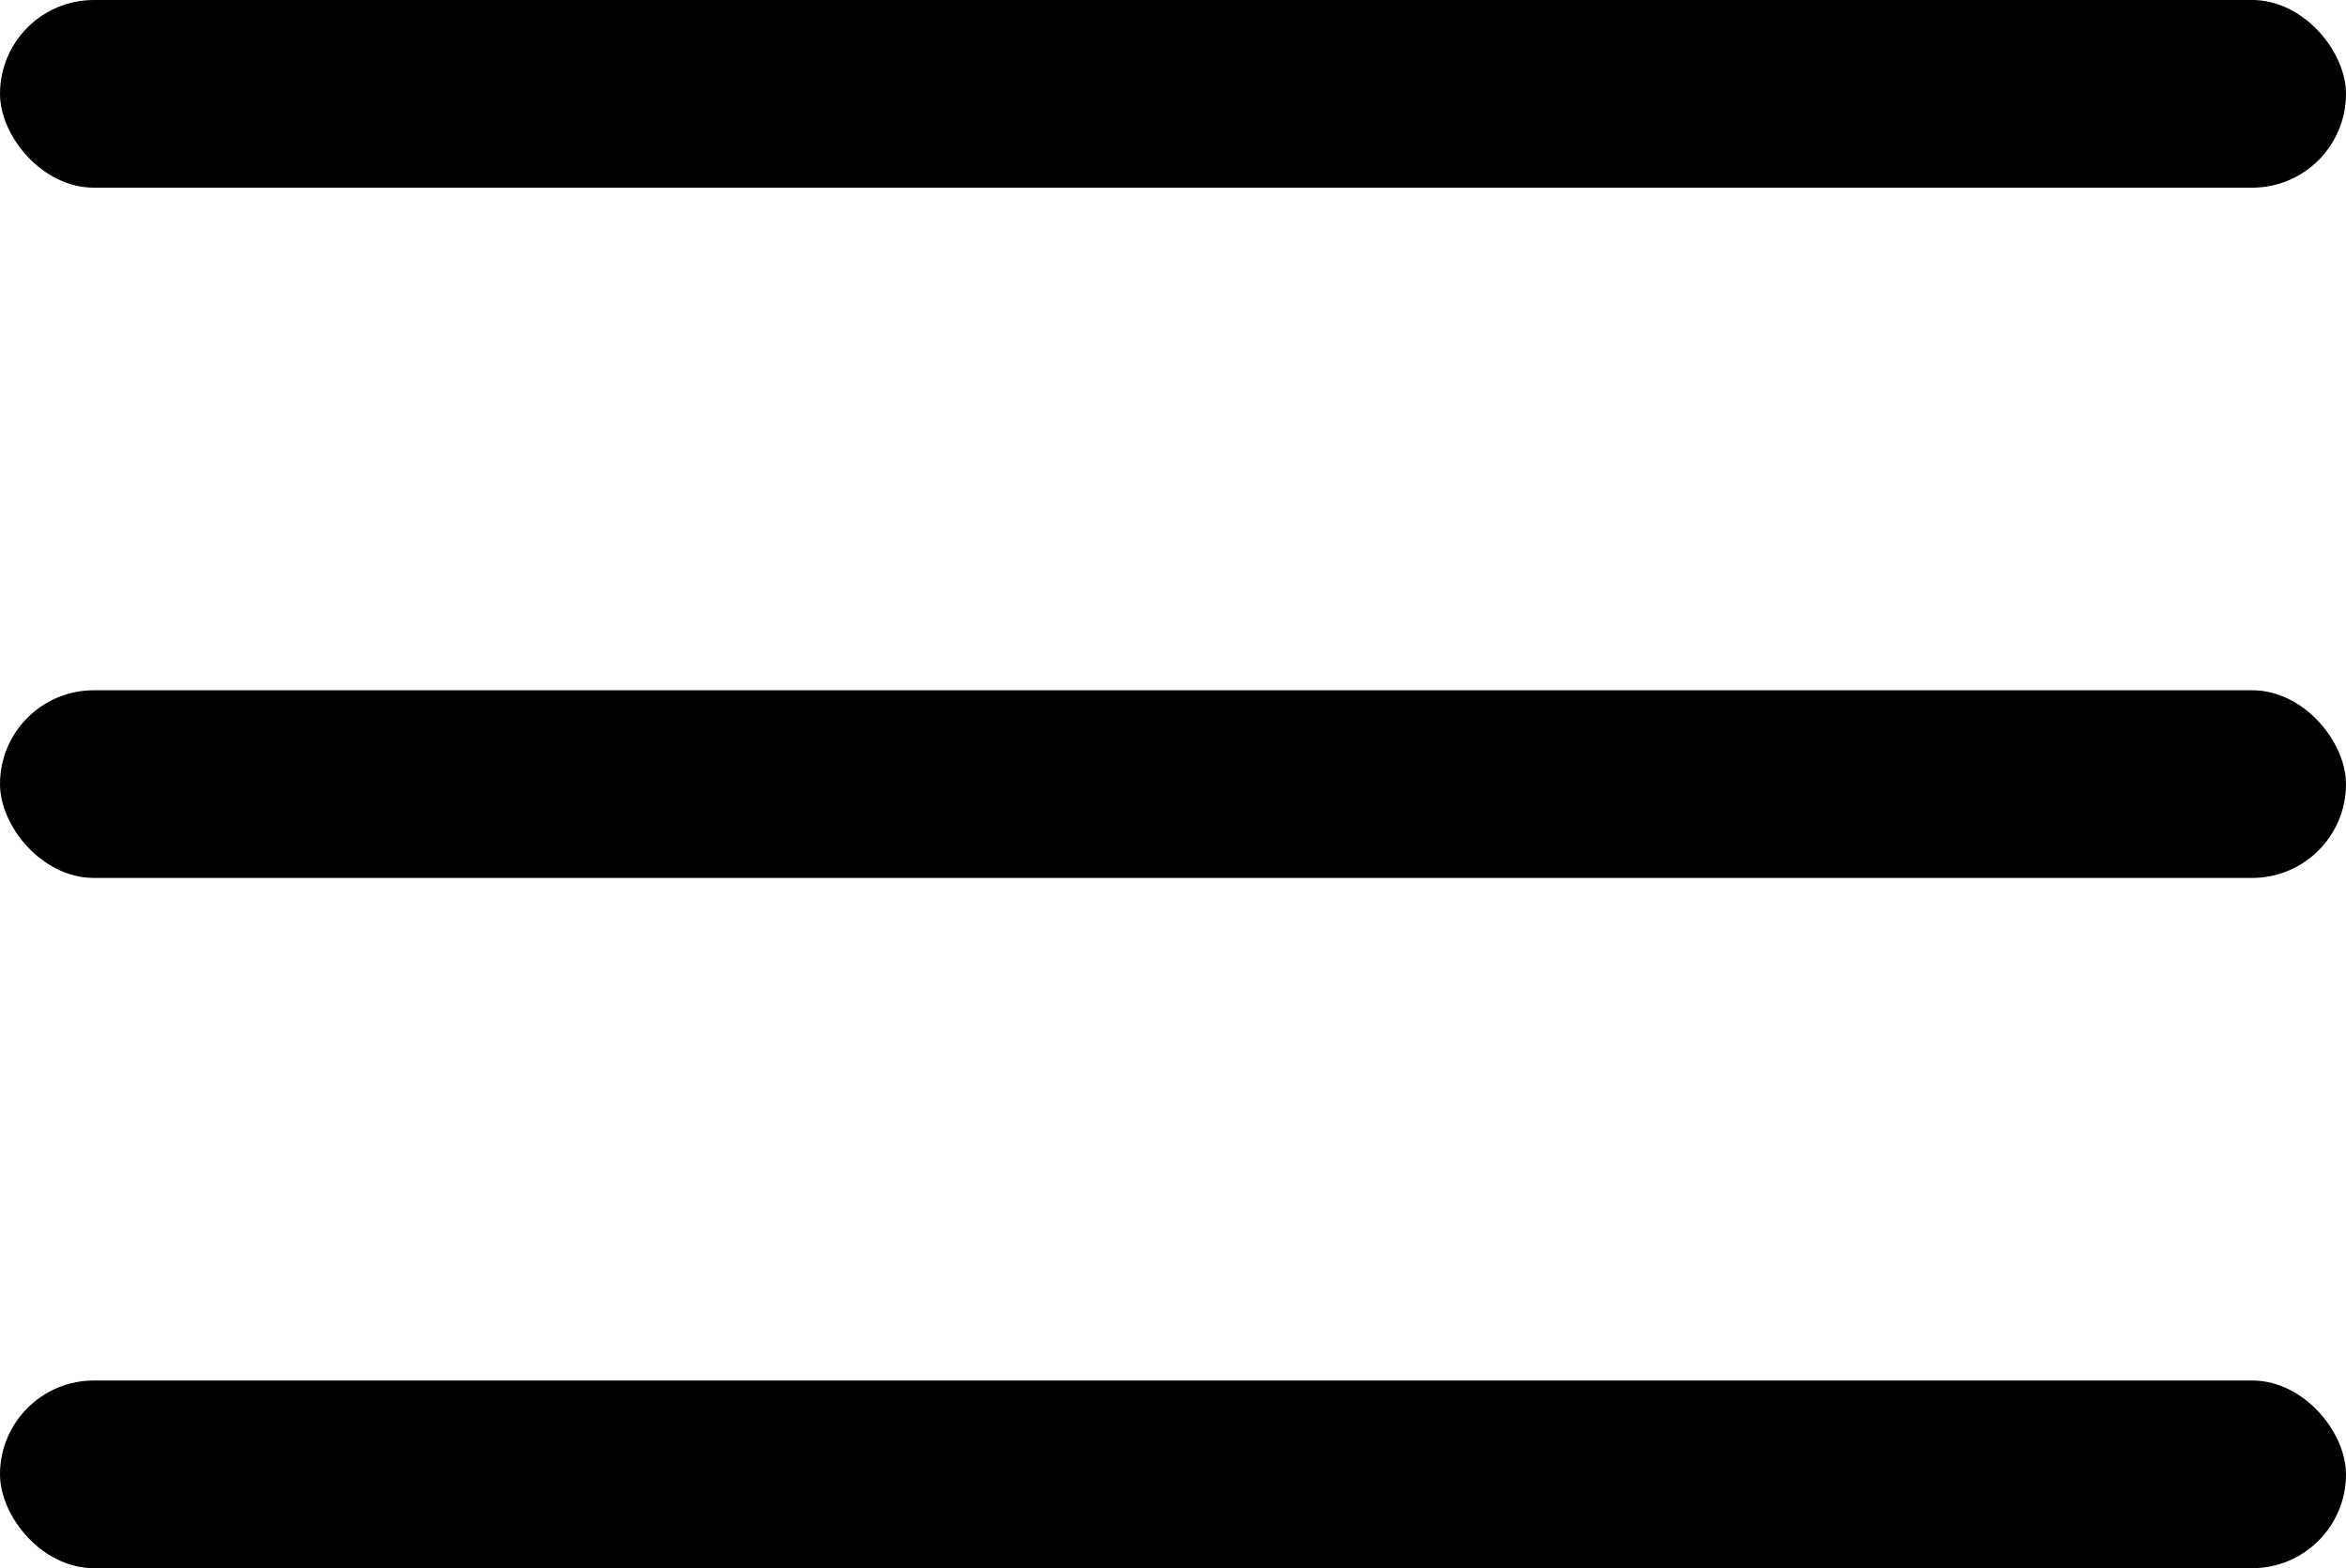
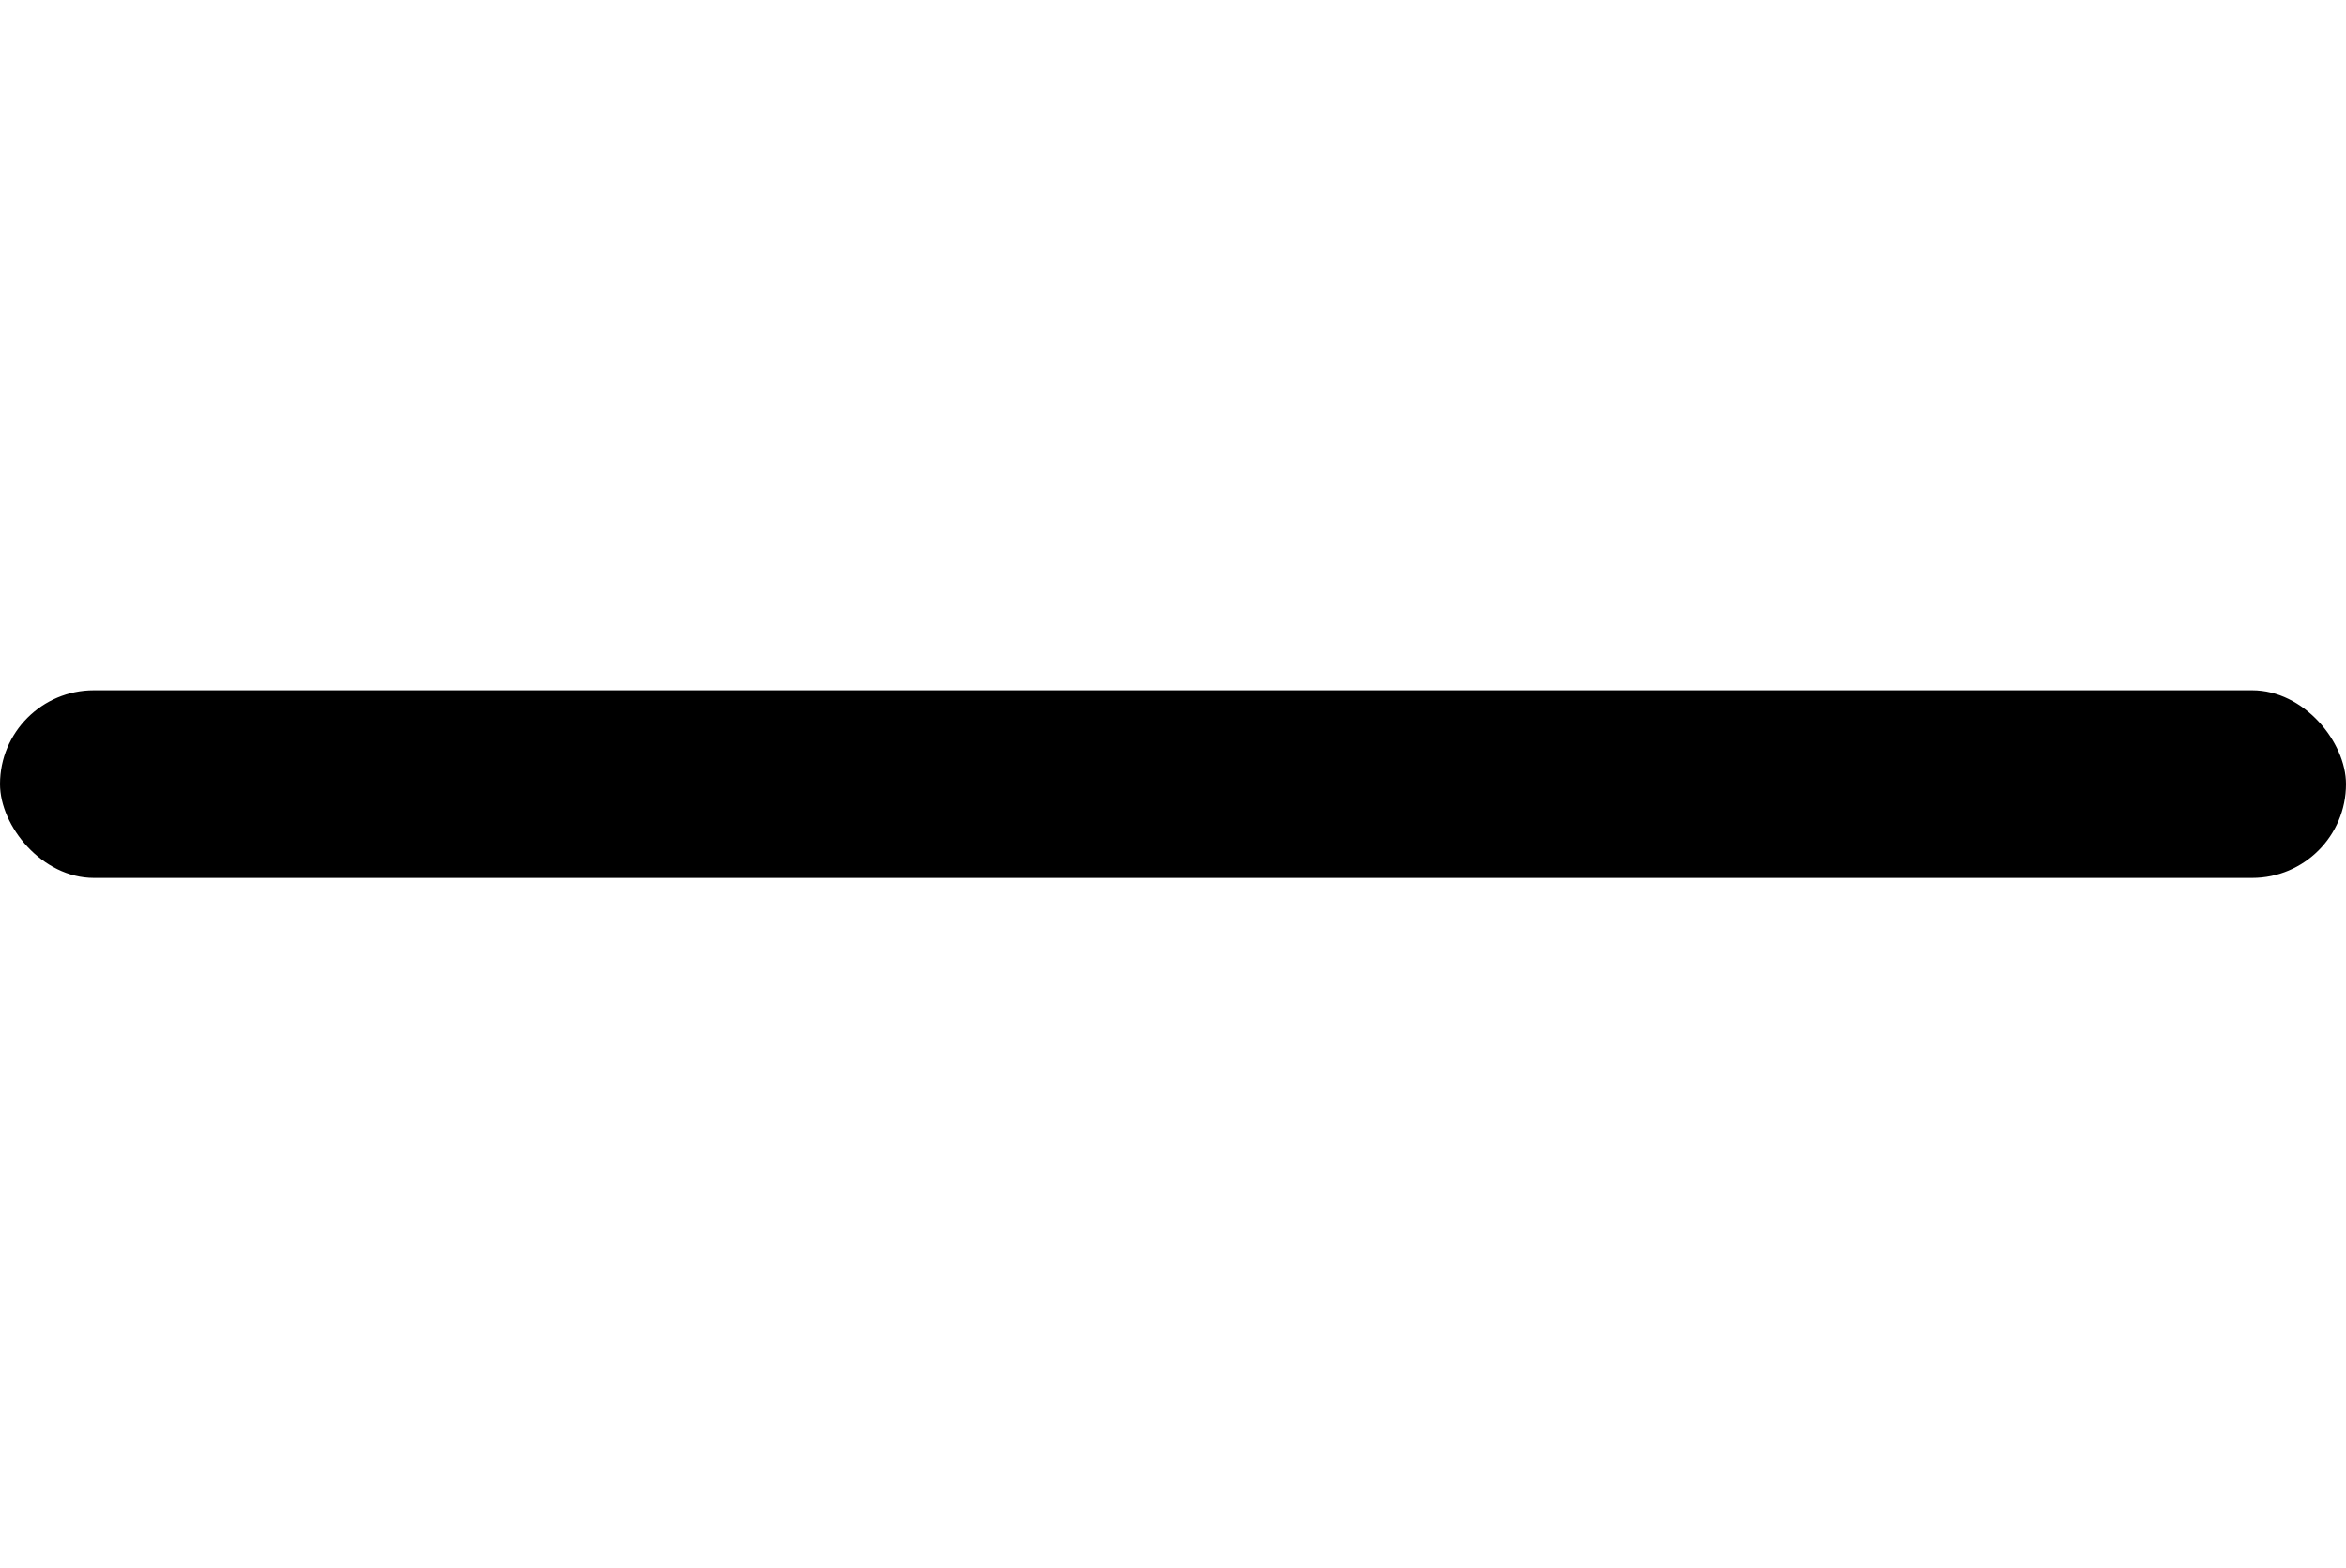
<svg xmlns="http://www.w3.org/2000/svg" width="25" height="16.712" viewBox="0 0 25 16.712">
  <g id="グループ_1079" data-name="グループ 1079" transform="translate(-341 -18.966)">
-     <rect id="長方形_2079" data-name="長方形 2079" width="25" height="2" rx="1" transform="translate(341 18.966)" fill="$txt_color" />
    <rect id="長方形_2080" data-name="長方形 2080" width="25" height="2" rx="1" transform="translate(341 26.322)" fill="$txt_color" />
-     <rect id="長方形_2081" data-name="長方形 2081" width="25" height="2" rx="1" transform="translate(341 33.678)" fill="$txt_color" />
  </g>
</svg>